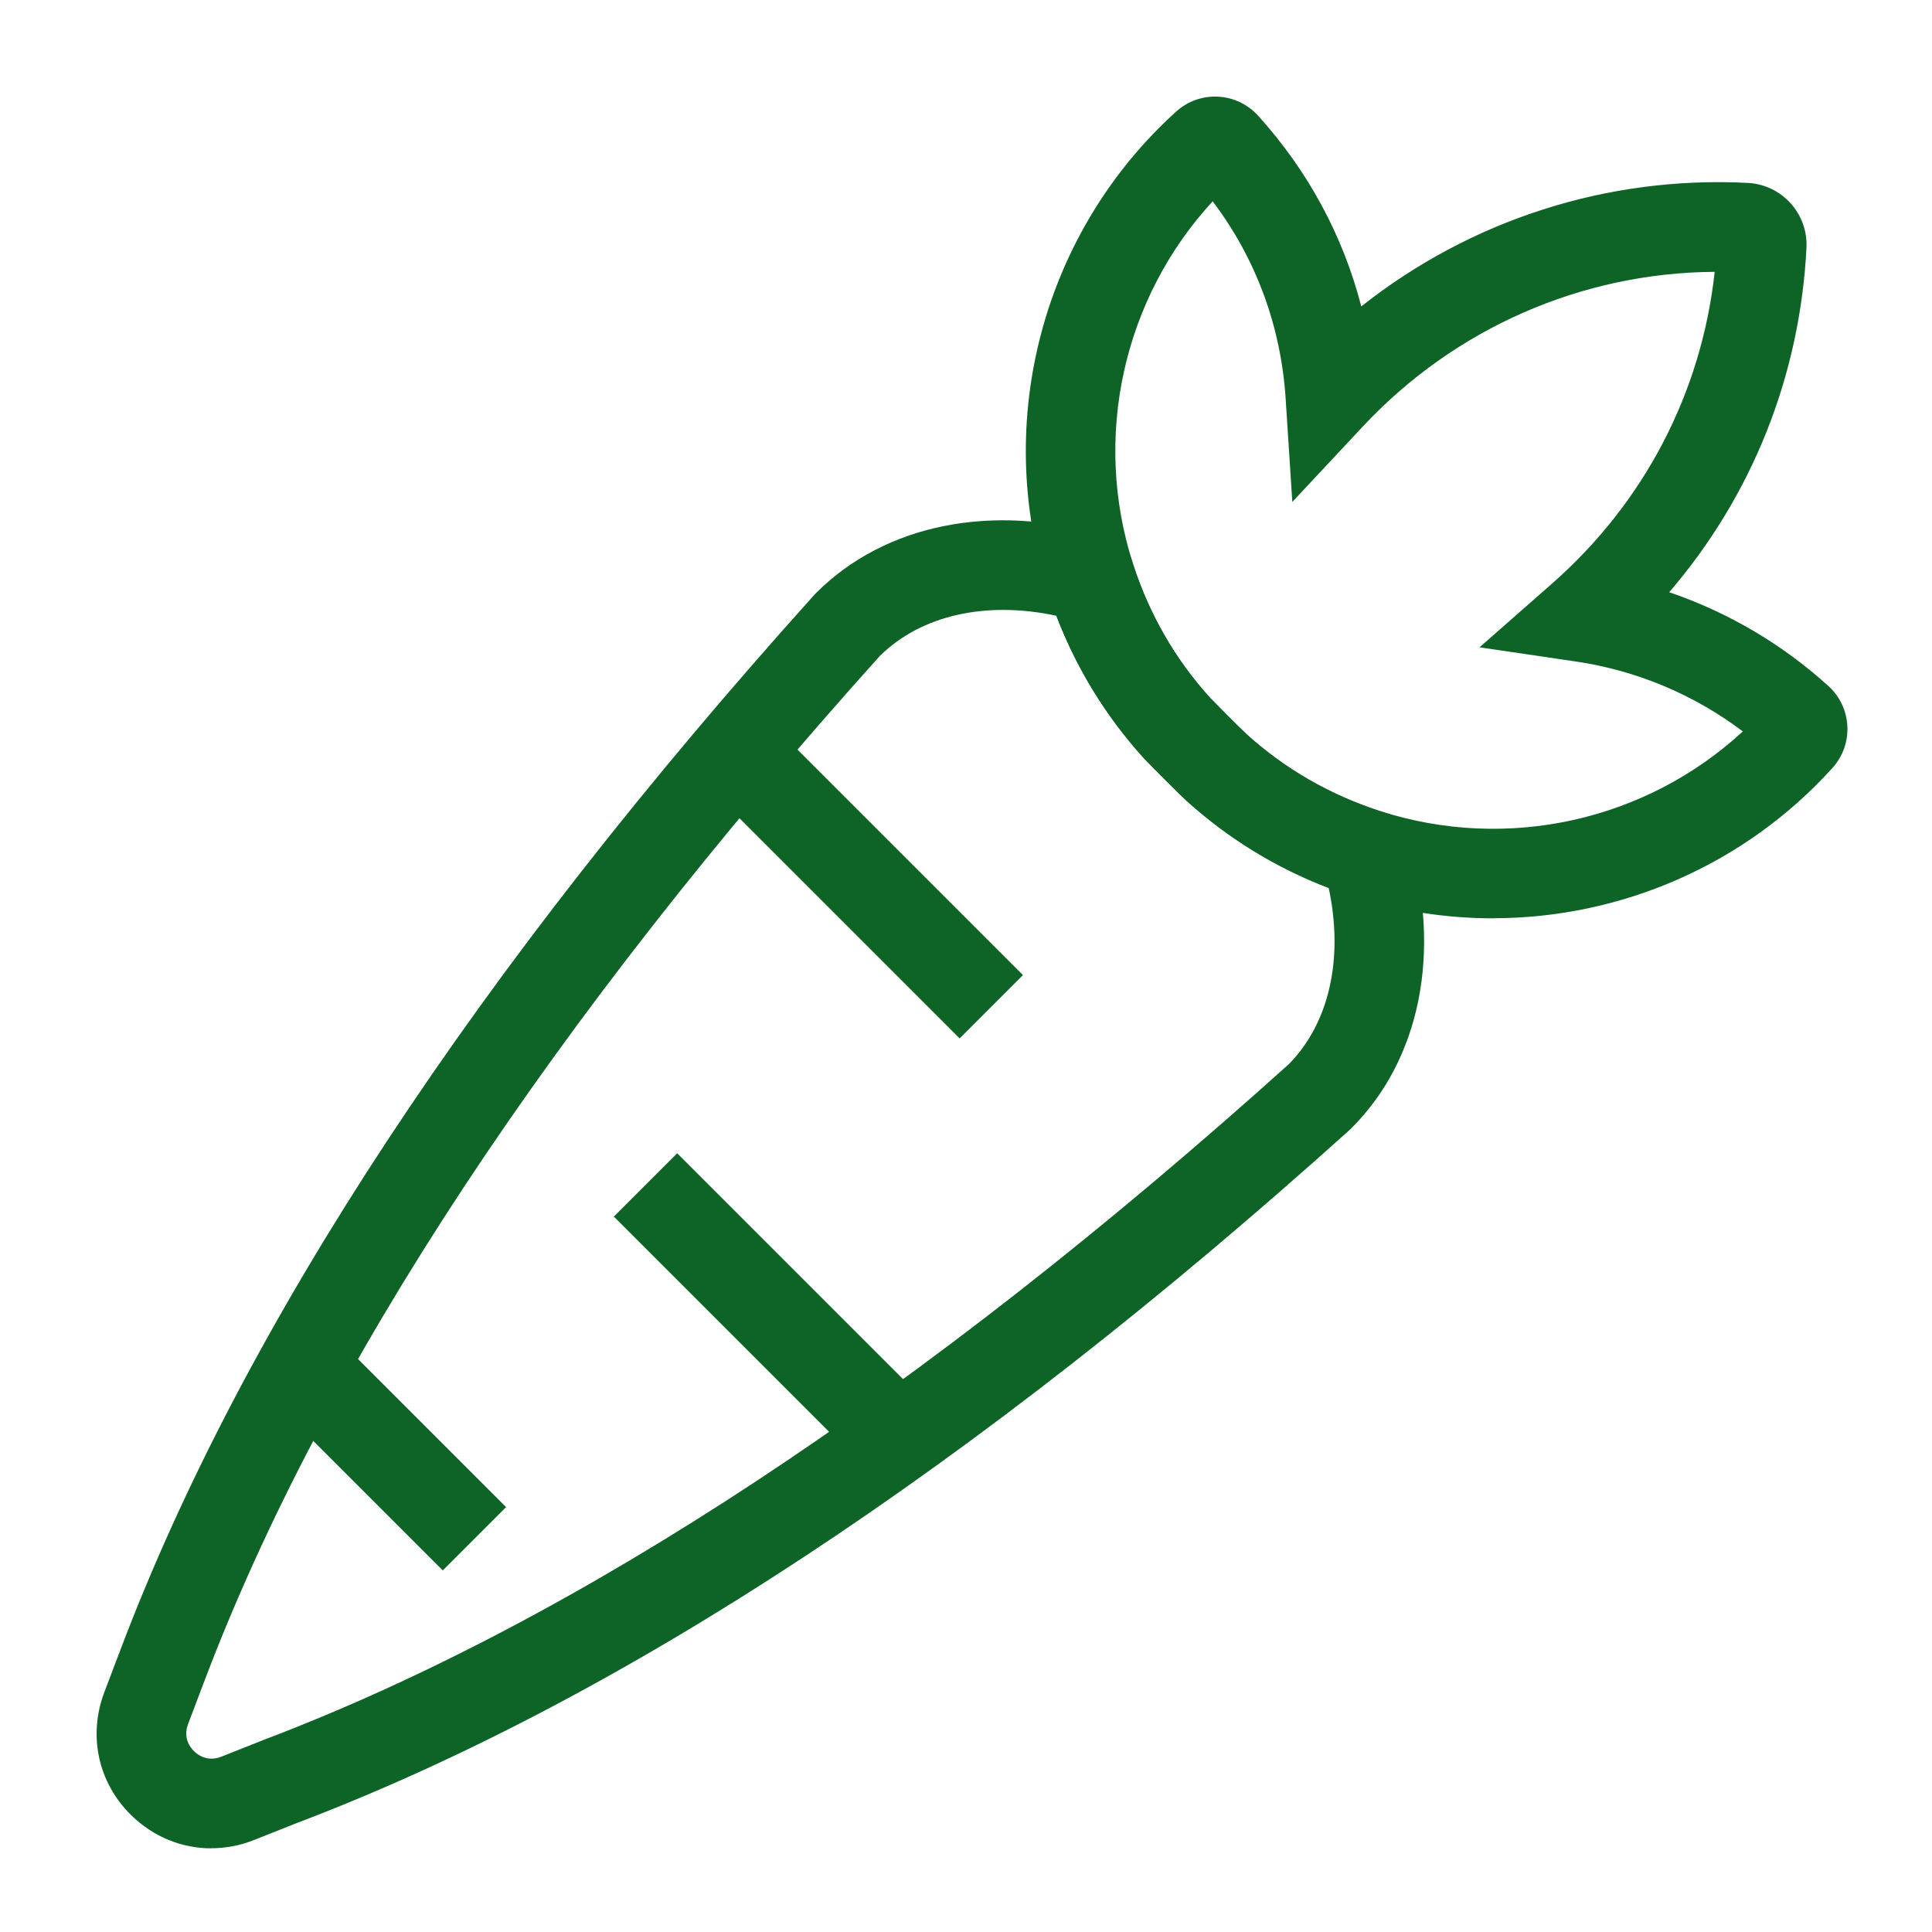
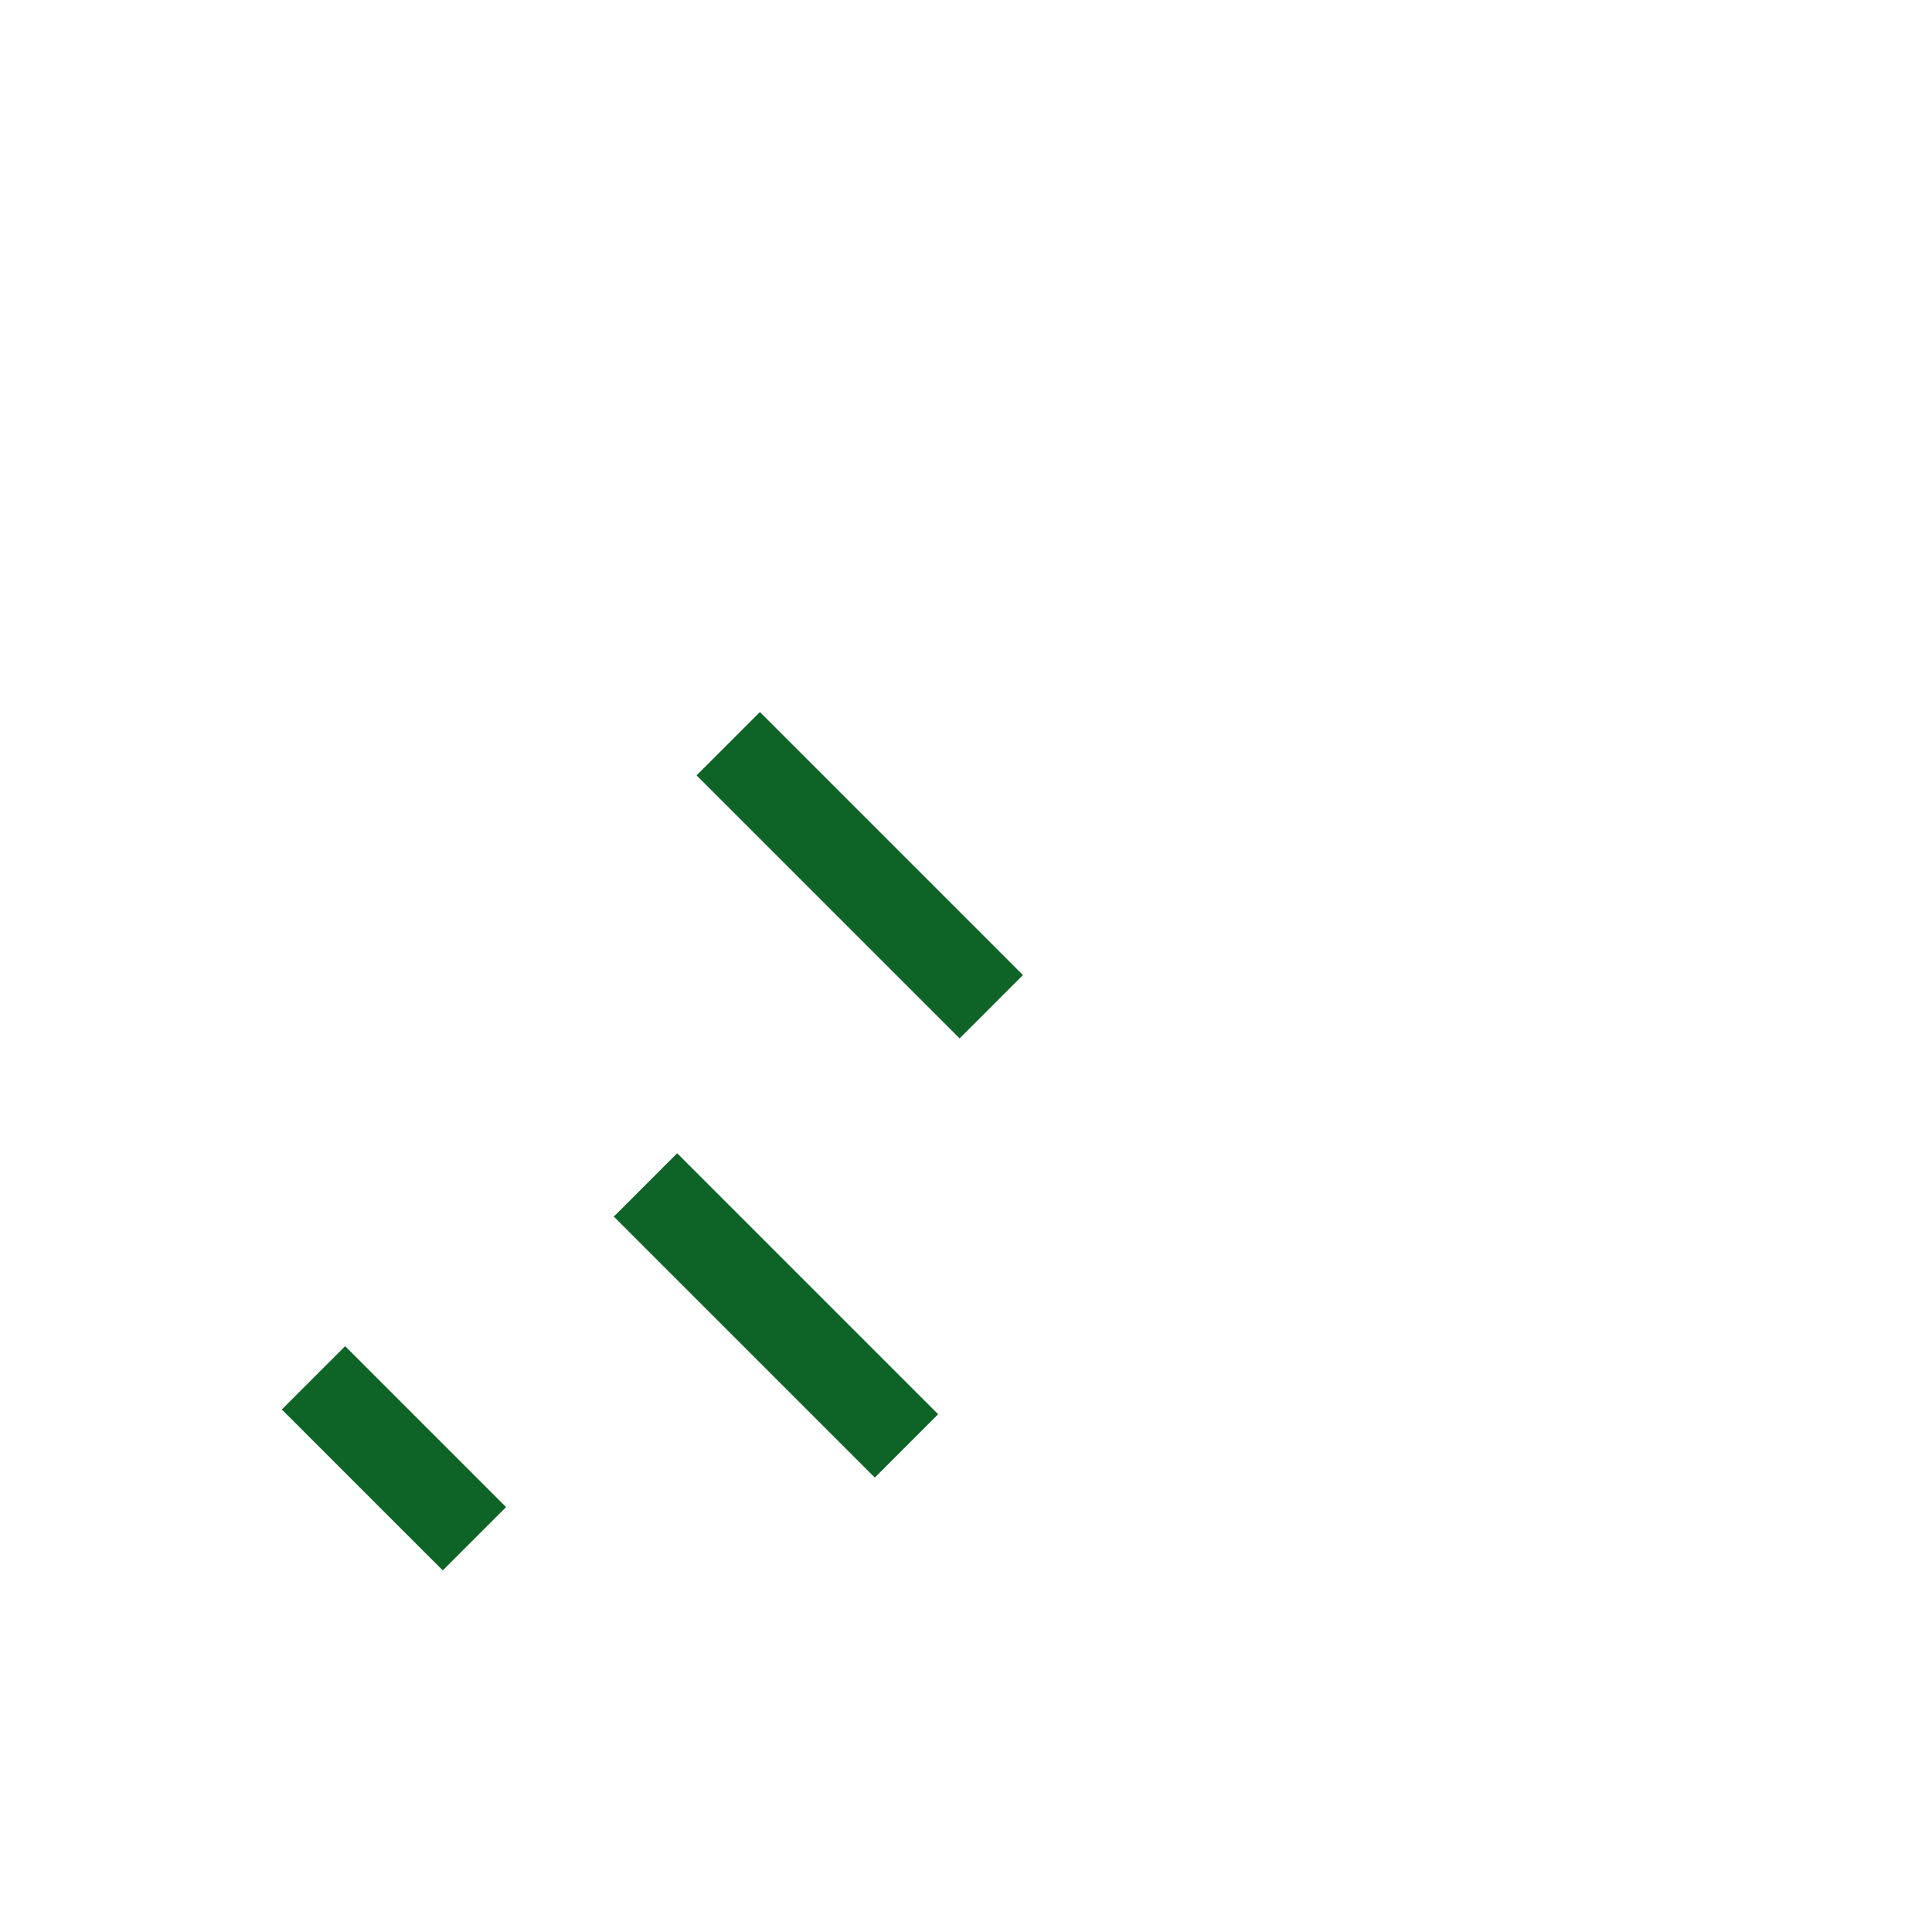
<svg xmlns="http://www.w3.org/2000/svg" width="40" height="40" viewBox="0 0 40 40" fill="none">
  <path d="M15.733 14.742L14.422 16.053L19.868 21.499L21.179 20.188L15.733 14.742Z" fill="#0E6426" />
  <path d="M14.02 23.877L12.709 25.188L18.112 30.591L19.423 29.28L14.02 23.877Z" fill="#0E6426" />
  <path d="M7.146 27.871L5.835 29.182L9.167 32.514L10.478 31.203L7.146 27.871Z" fill="#0E6426" />
-   <path d="M4.374 38.268C3.765 38.268 3.174 38.03 2.715 37.58C2.032 36.909 1.82 35.935 2.159 35.039L2.501 34.137C5.047 27.417 9.879 20.075 16.862 12.313L16.896 12.277C18.32 10.853 20.542 10.406 22.839 11.08L23.309 11.219L23.459 11.685C23.795 12.722 24.329 13.653 25.052 14.45C25.125 14.528 25.71 15.116 25.806 15.202C26.603 15.924 27.534 16.46 28.571 16.796L29.038 16.946L29.176 17.416C29.851 19.714 29.404 21.936 27.979 23.359L27.944 23.393C20.183 30.376 12.839 35.208 6.119 37.754L5.263 38.094C4.971 38.211 4.669 38.266 4.372 38.266L4.374 38.268ZM18.224 13.572C11.405 21.155 6.699 28.294 4.236 34.793L3.894 35.695C3.784 35.985 3.942 36.184 4.017 36.257C4.091 36.329 4.291 36.484 4.58 36.371L5.45 36.026C11.963 33.557 19.102 28.85 26.684 22.032C27.522 21.181 27.821 19.842 27.51 18.387C26.418 17.969 25.428 17.362 24.562 16.578C24.427 16.457 23.759 15.784 23.678 15.696C22.894 14.83 22.287 13.84 21.869 12.748C20.413 12.437 19.076 12.736 18.224 13.574V13.572Z" fill="#0E6426" />
-   <path d="M30.912 19.013C29.939 19.013 28.958 18.863 28.002 18.554C26.714 18.138 25.557 17.472 24.563 16.572C24.428 16.45 23.76 15.777 23.679 15.69C22.779 14.695 22.111 13.537 21.697 12.249C20.552 8.705 21.594 4.805 24.349 2.312C24.586 2.096 24.895 1.986 25.215 2.001C25.535 2.017 25.832 2.158 26.048 2.396C27.083 3.539 27.806 4.883 28.184 6.344C30.442 4.557 33.274 3.637 36.187 3.787C36.894 3.824 37.438 4.427 37.401 5.134C37.265 7.796 36.268 10.273 34.559 12.261C35.771 12.674 36.889 13.329 37.853 14.201C38.091 14.417 38.231 14.712 38.248 15.034C38.263 15.354 38.153 15.663 37.939 15.9C36.118 17.913 33.547 19.011 30.912 19.011V19.013ZM25.107 4.168C23.259 6.171 22.61 9.047 23.46 11.681C23.796 12.717 24.33 13.648 25.053 14.445C25.126 14.523 25.711 15.111 25.807 15.197C26.604 15.919 27.535 16.455 28.572 16.791C31.204 17.64 34.08 16.993 36.083 15.143C35.068 14.378 33.881 13.879 32.615 13.694L30.632 13.402L32.136 12.08C34.046 10.401 35.228 8.126 35.501 5.628C32.746 5.646 30.12 6.795 28.22 8.826L26.756 10.392L26.618 8.253C26.52 6.749 26.001 5.35 25.107 4.168Z" fill="#0E6426" />
</svg>